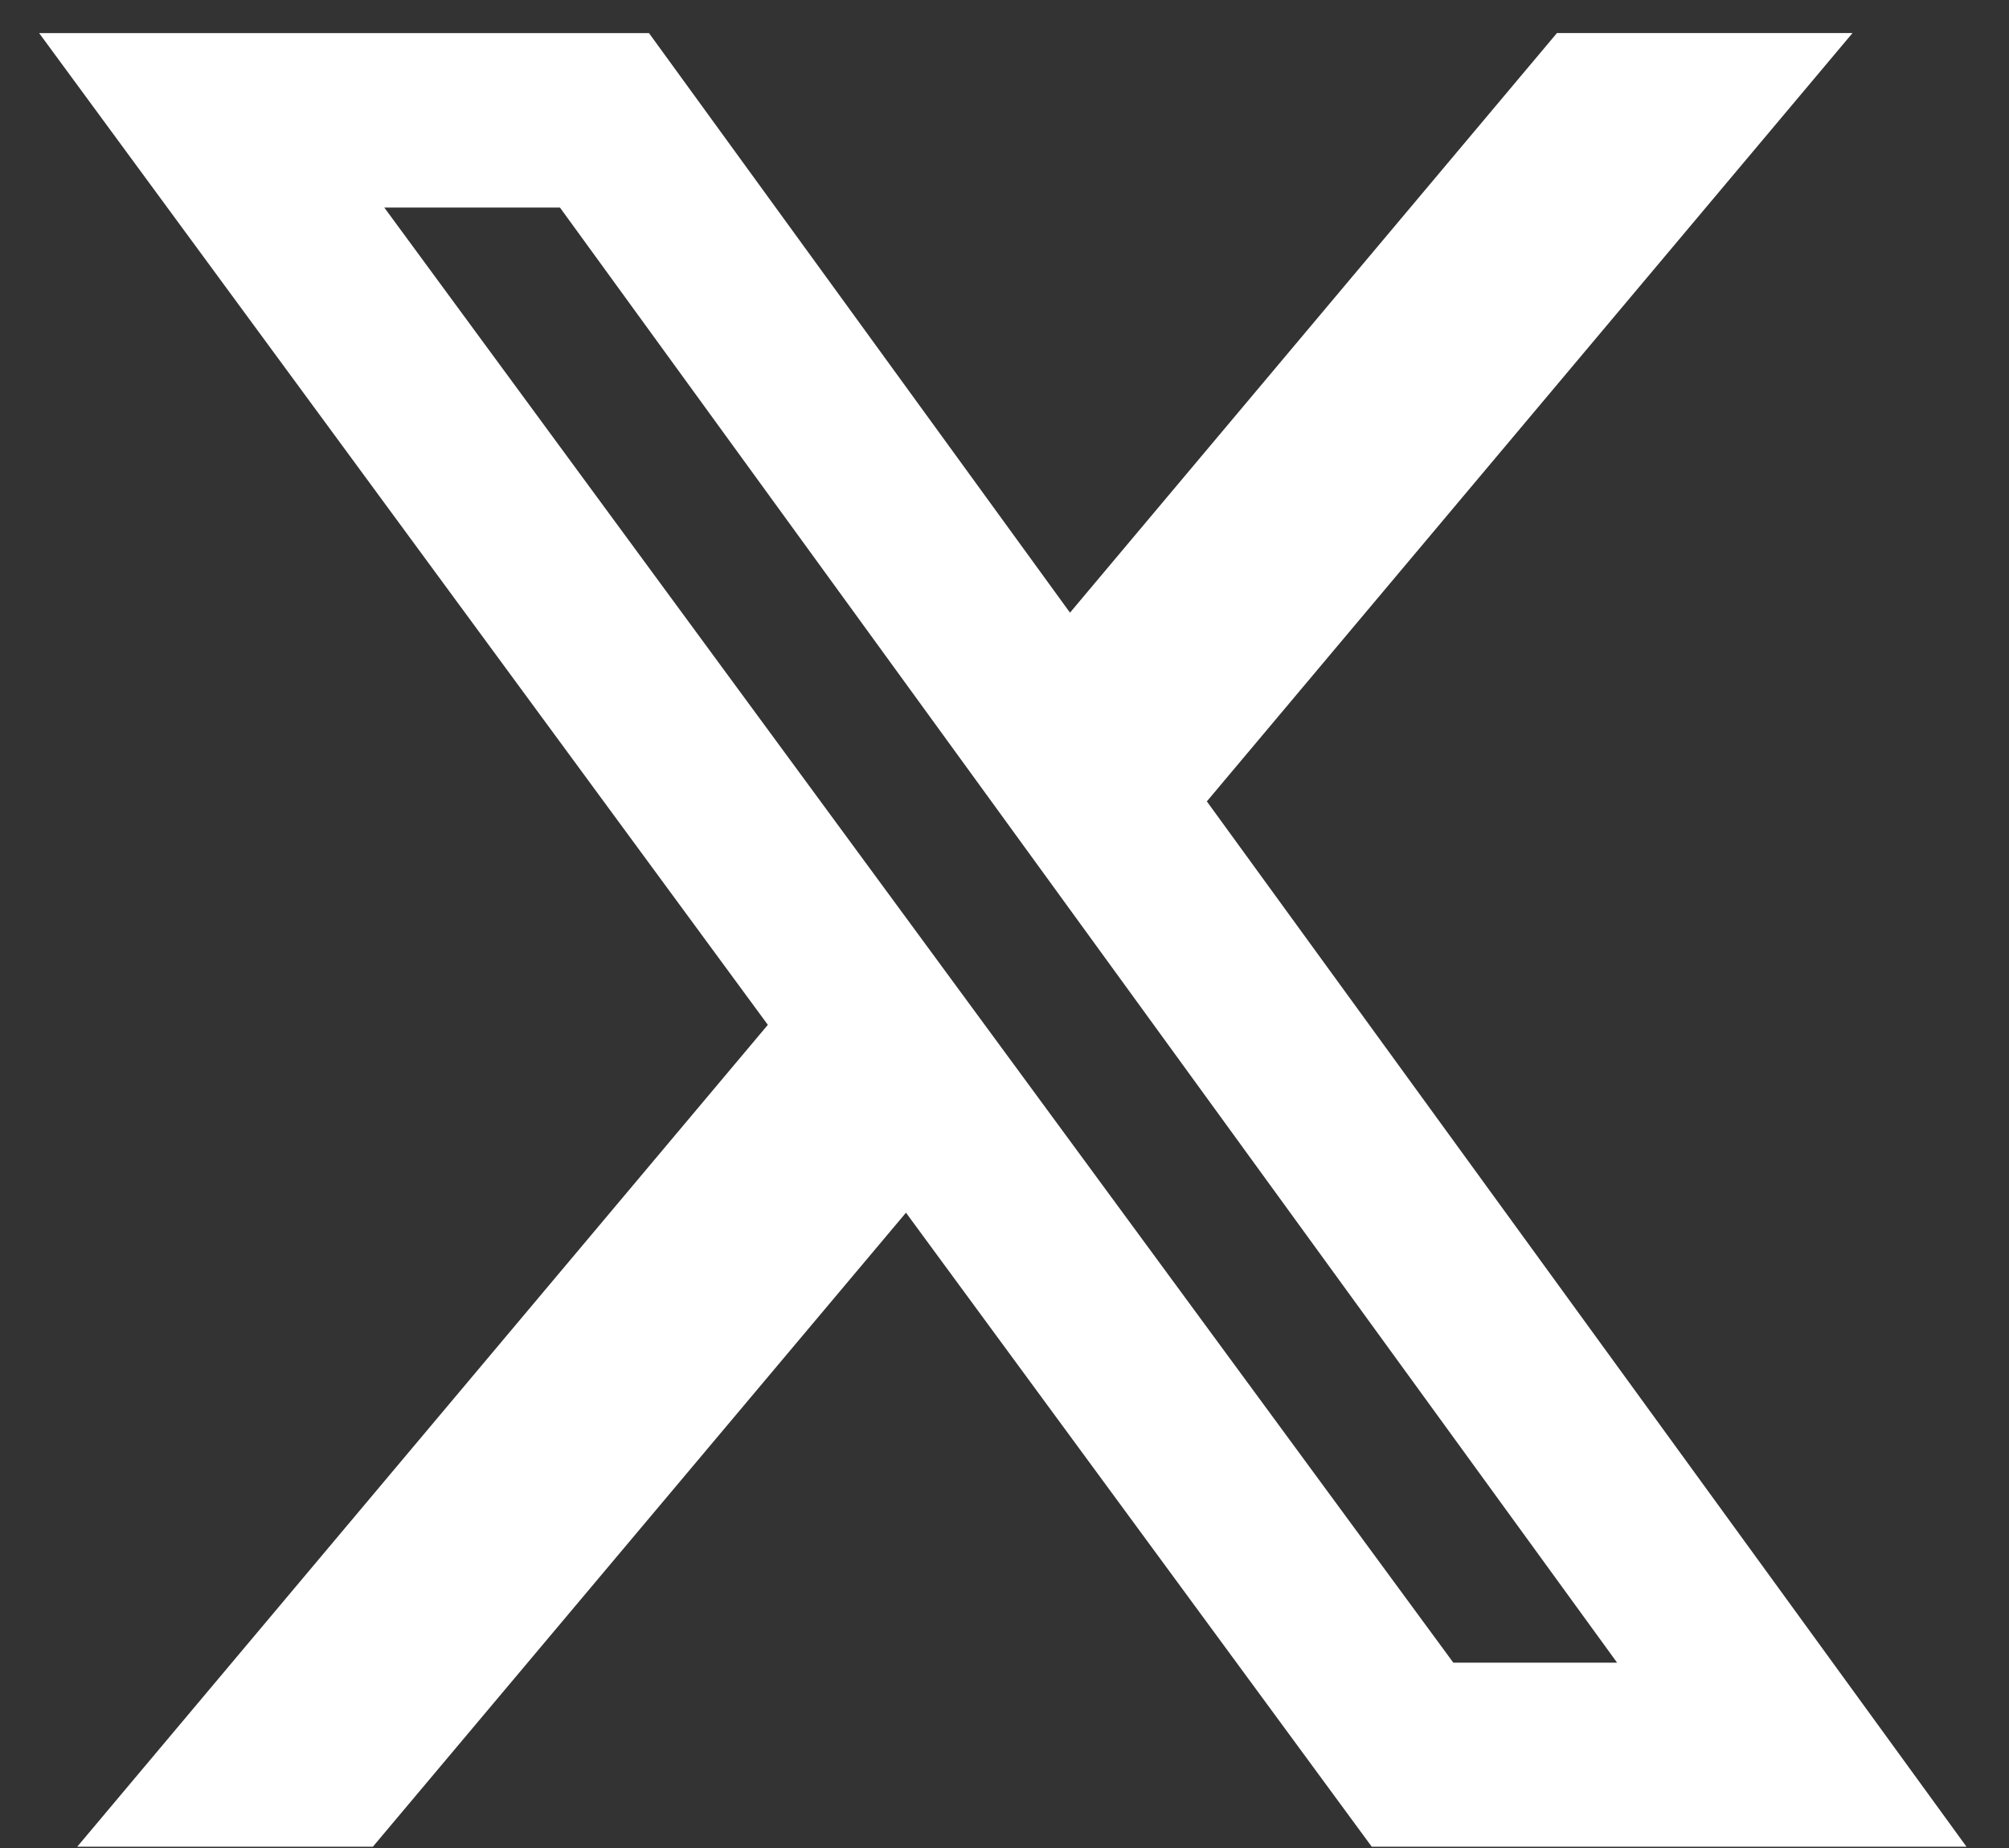
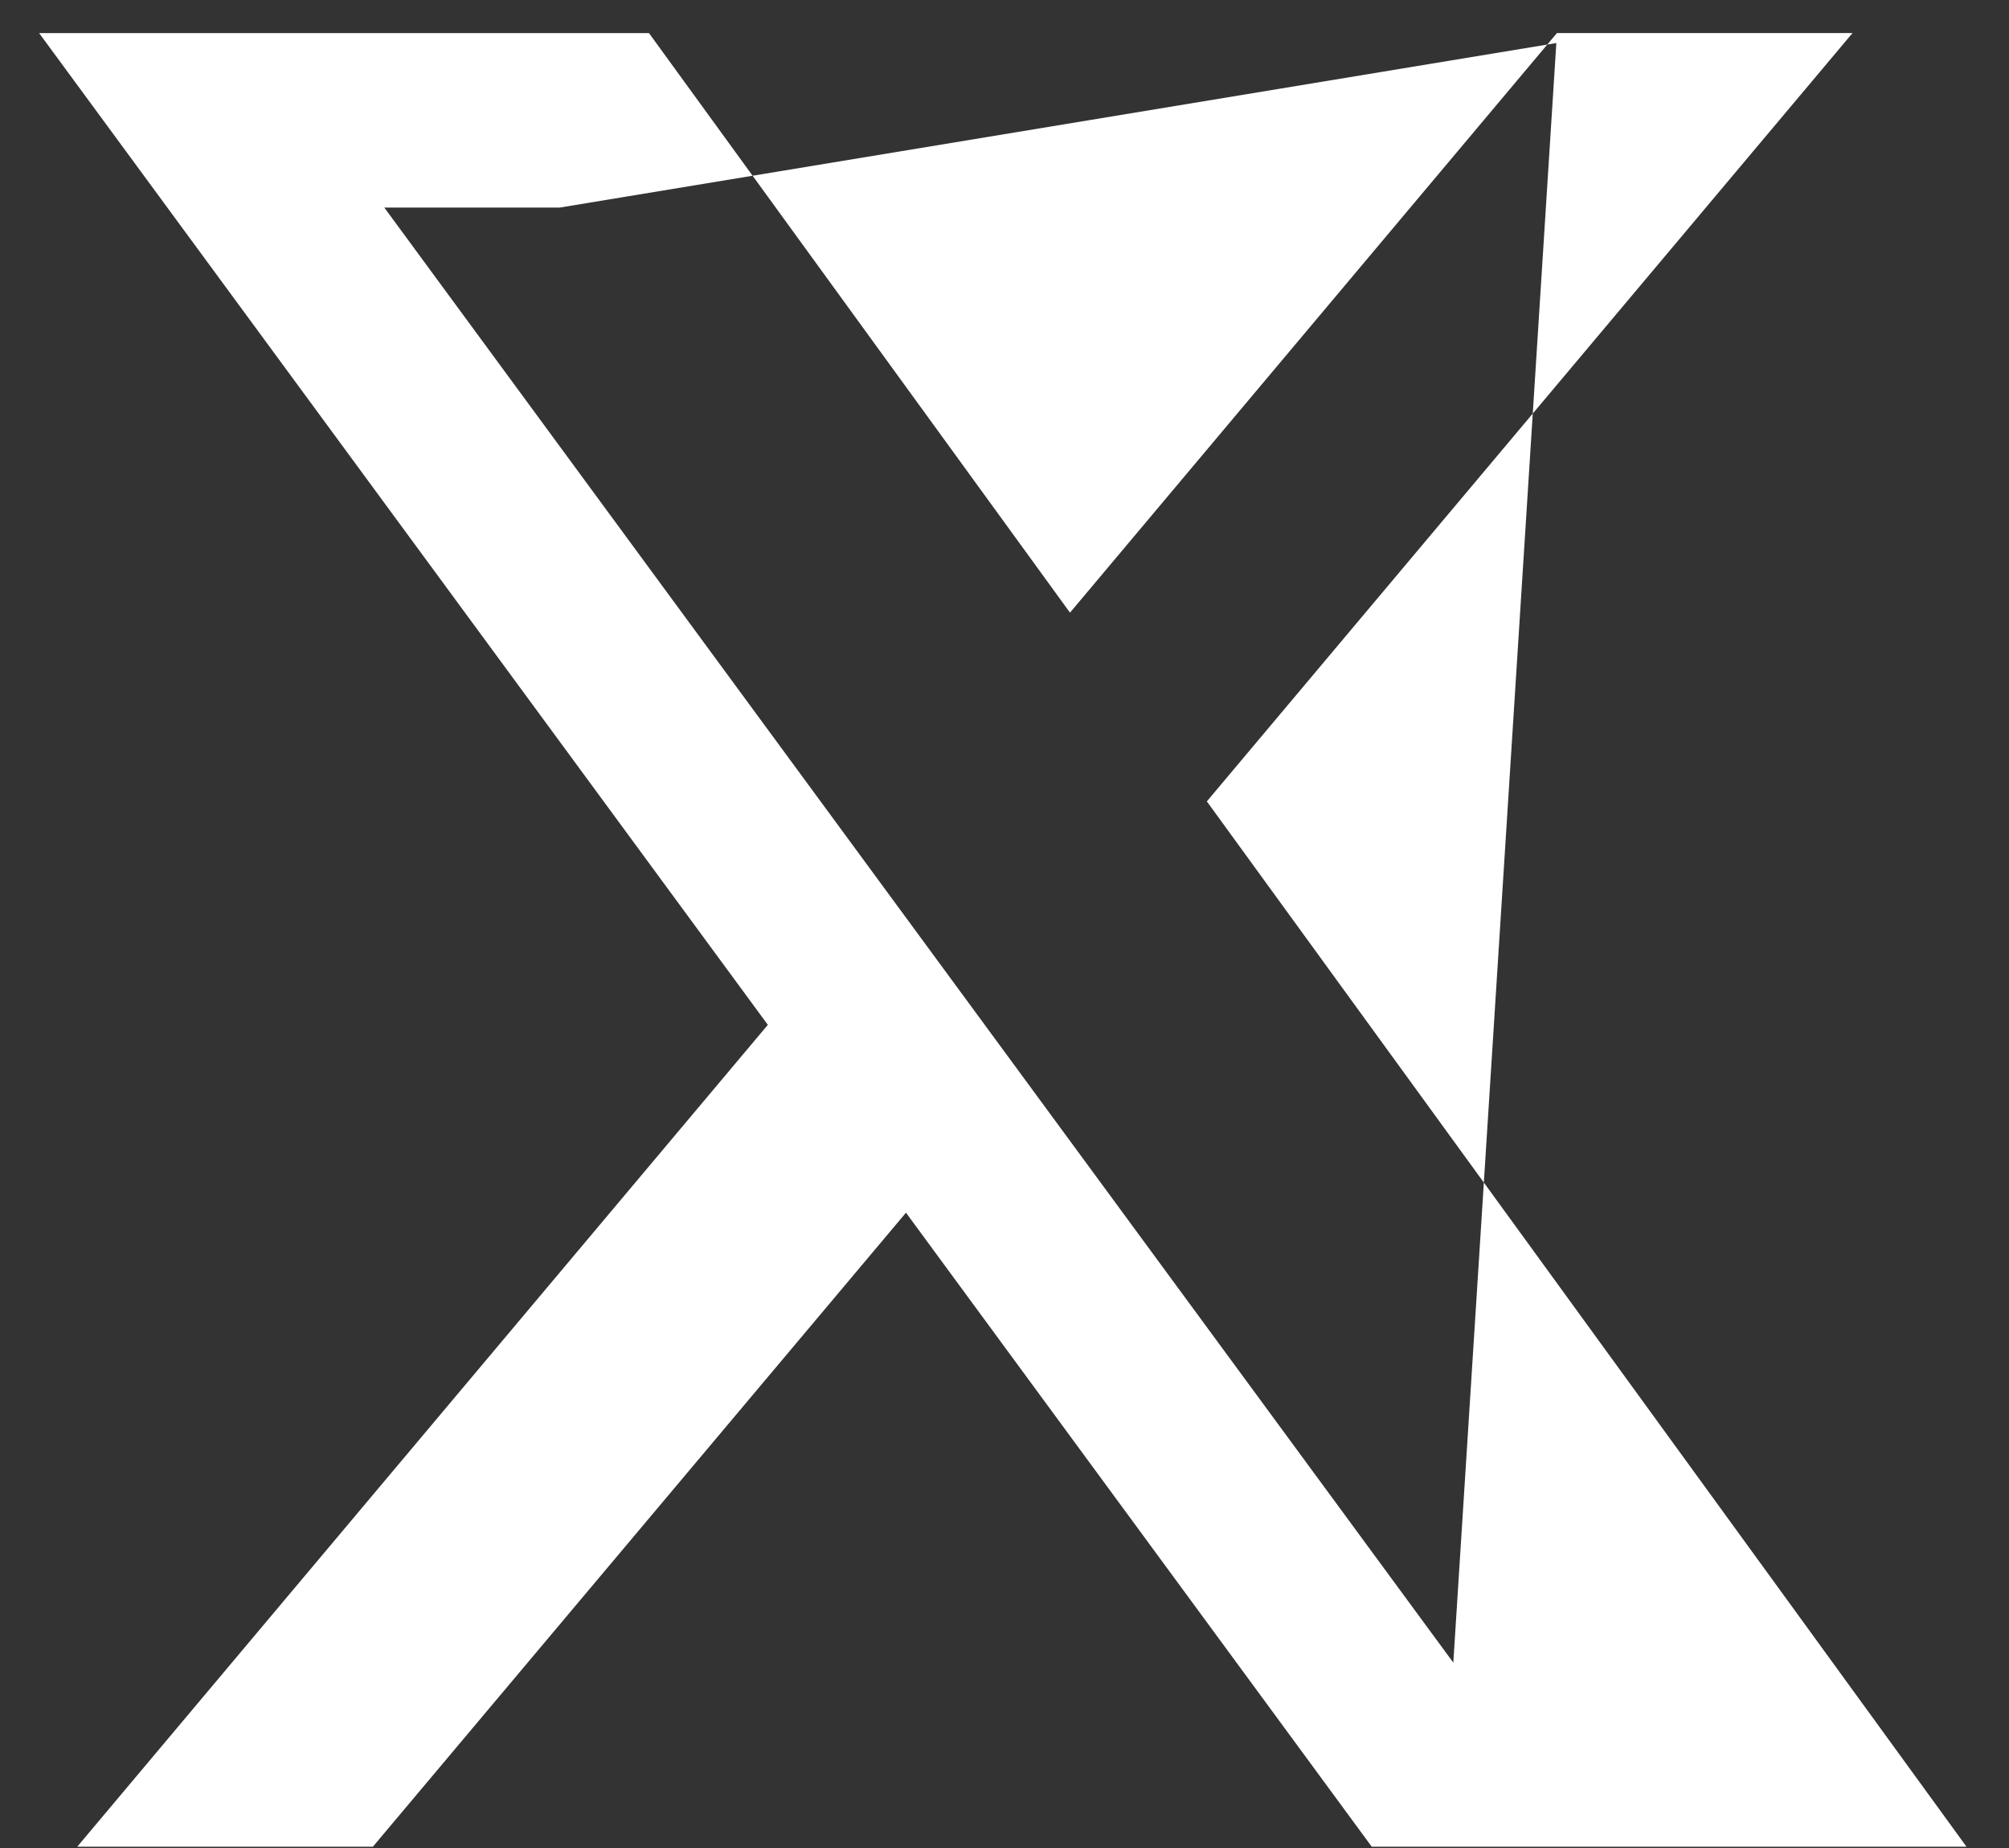
<svg xmlns="http://www.w3.org/2000/svg" width="25" height="23" viewBox="0 0 25 23" fill="none">
  <rect x="0" y="0" width="25" height="23" fill="#333333" stroke="none" />
-   <path d="M19.375 0.411H23.053L15.018 9.974L24.471 22.984H17.07L11.274 15.093L4.64 22.984H0.961L9.555 12.755L0.487 0.412H8.076L13.315 7.625L19.375 0.411ZM18.085 20.693H20.123L6.968 2.583H4.782L18.085 20.693Z" fill="white" />
+   <path d="M19.375 0.411H23.053L15.018 9.974L24.471 22.984H17.07L11.274 15.093L4.64 22.984H0.961L9.555 12.755L0.487 0.412H8.076L13.315 7.625L19.375 0.411ZH20.123L6.968 2.583H4.782L18.085 20.693Z" fill="white" />
</svg>